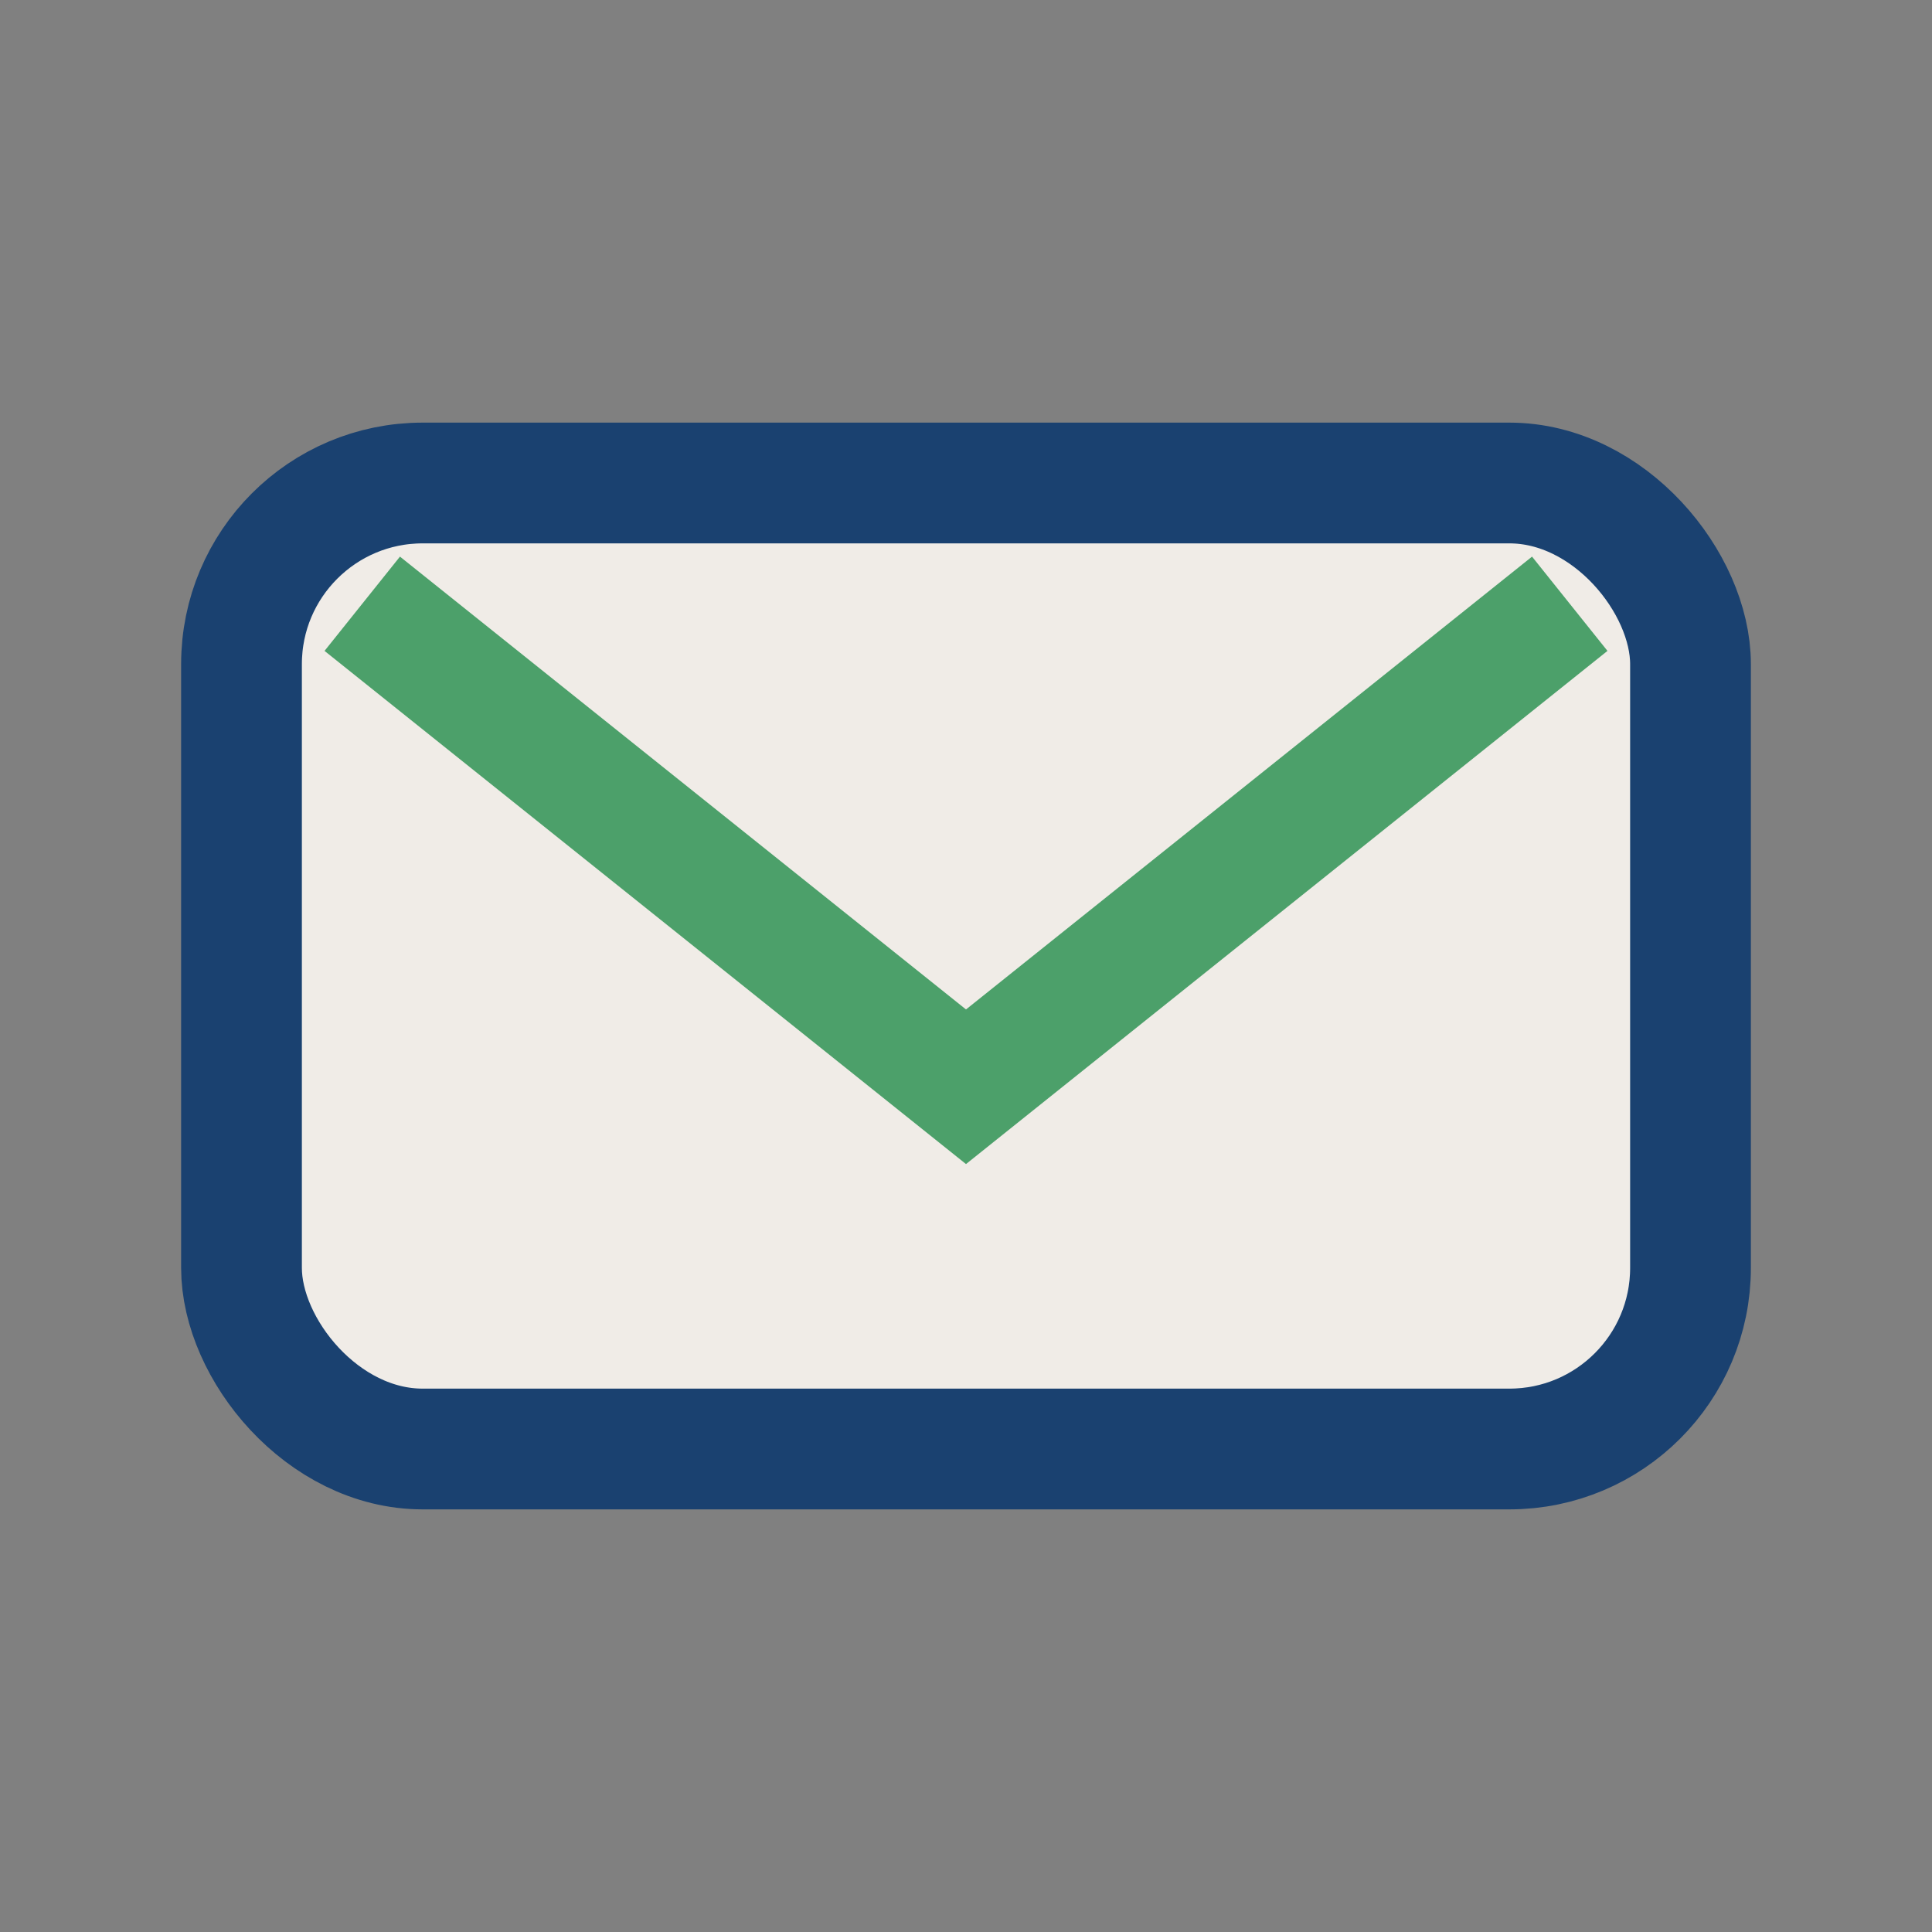
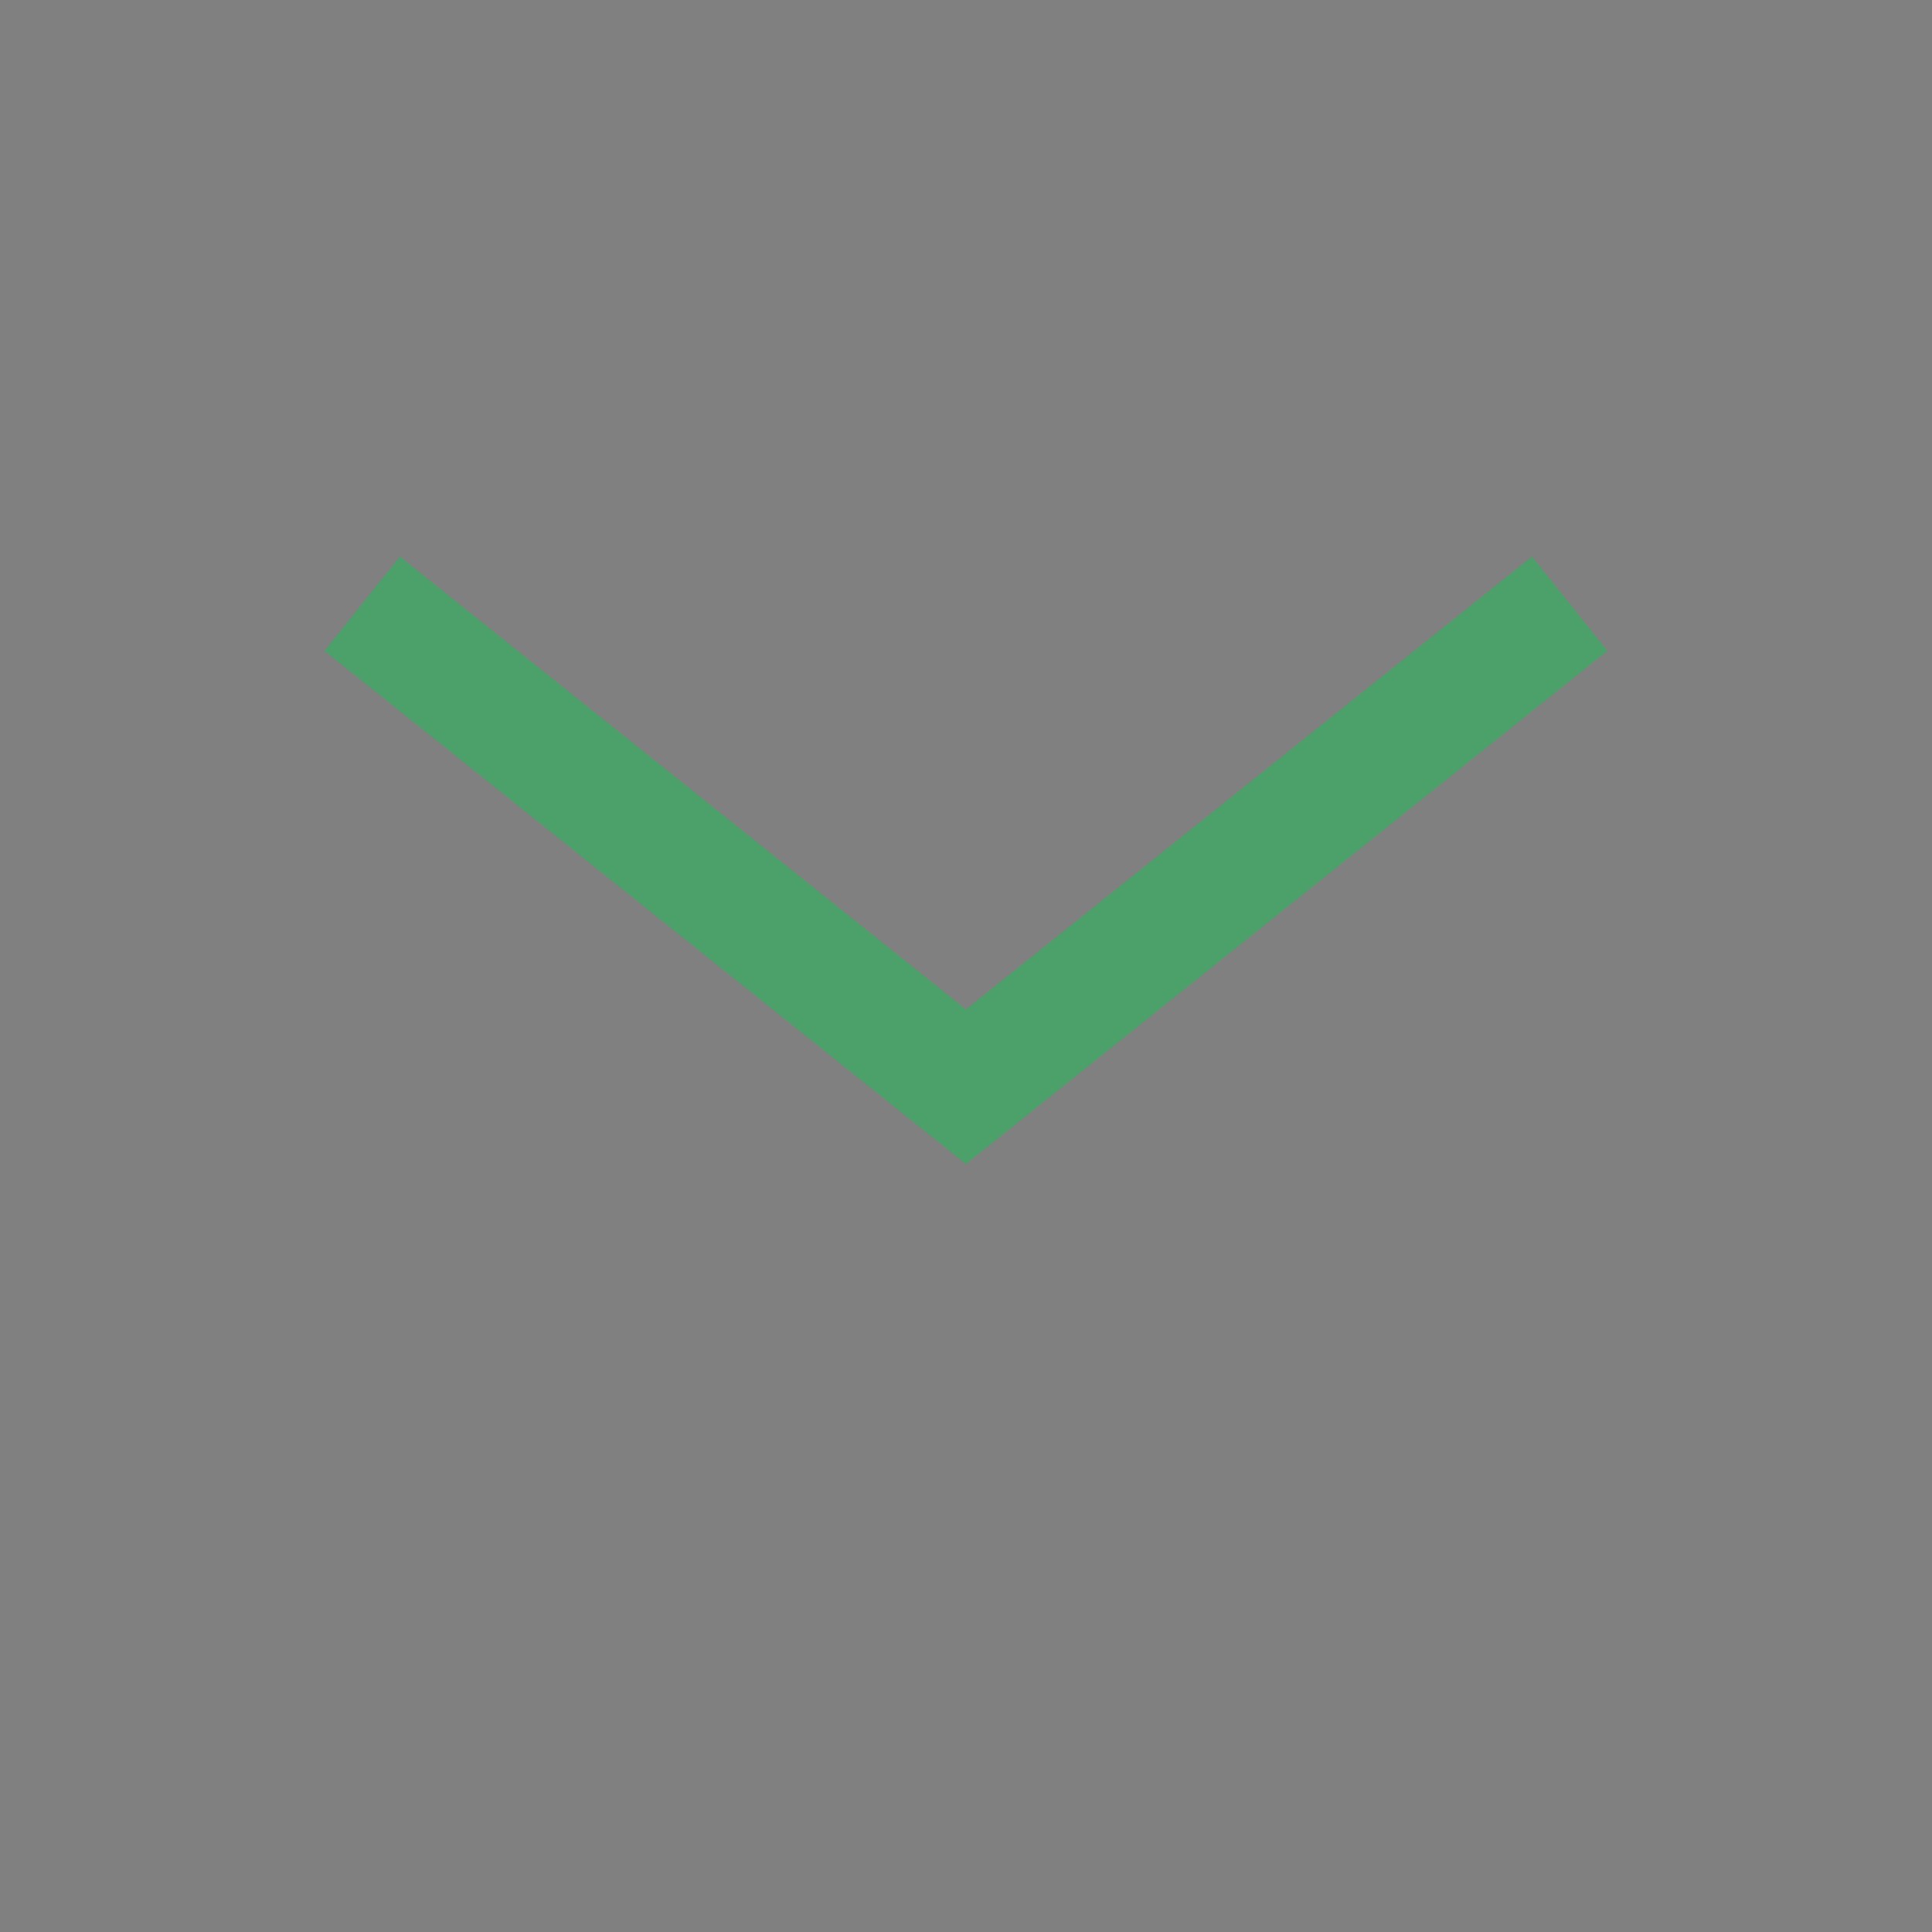
<svg xmlns="http://www.w3.org/2000/svg" width="32" height="32" viewBox="0 0 32 32">
  <rect x="0" y="0" width="32" height="32" fill="#808080" stroke="none" />
-   <rect x="4" y="8" width="24" height="16" rx="3" fill="#F0ECE7" stroke="#1A4170" stroke-width="2" />
  <path d="M6 10l10 8 10-8" fill="none" stroke="#4CA06A" stroke-width="2" />
</svg>